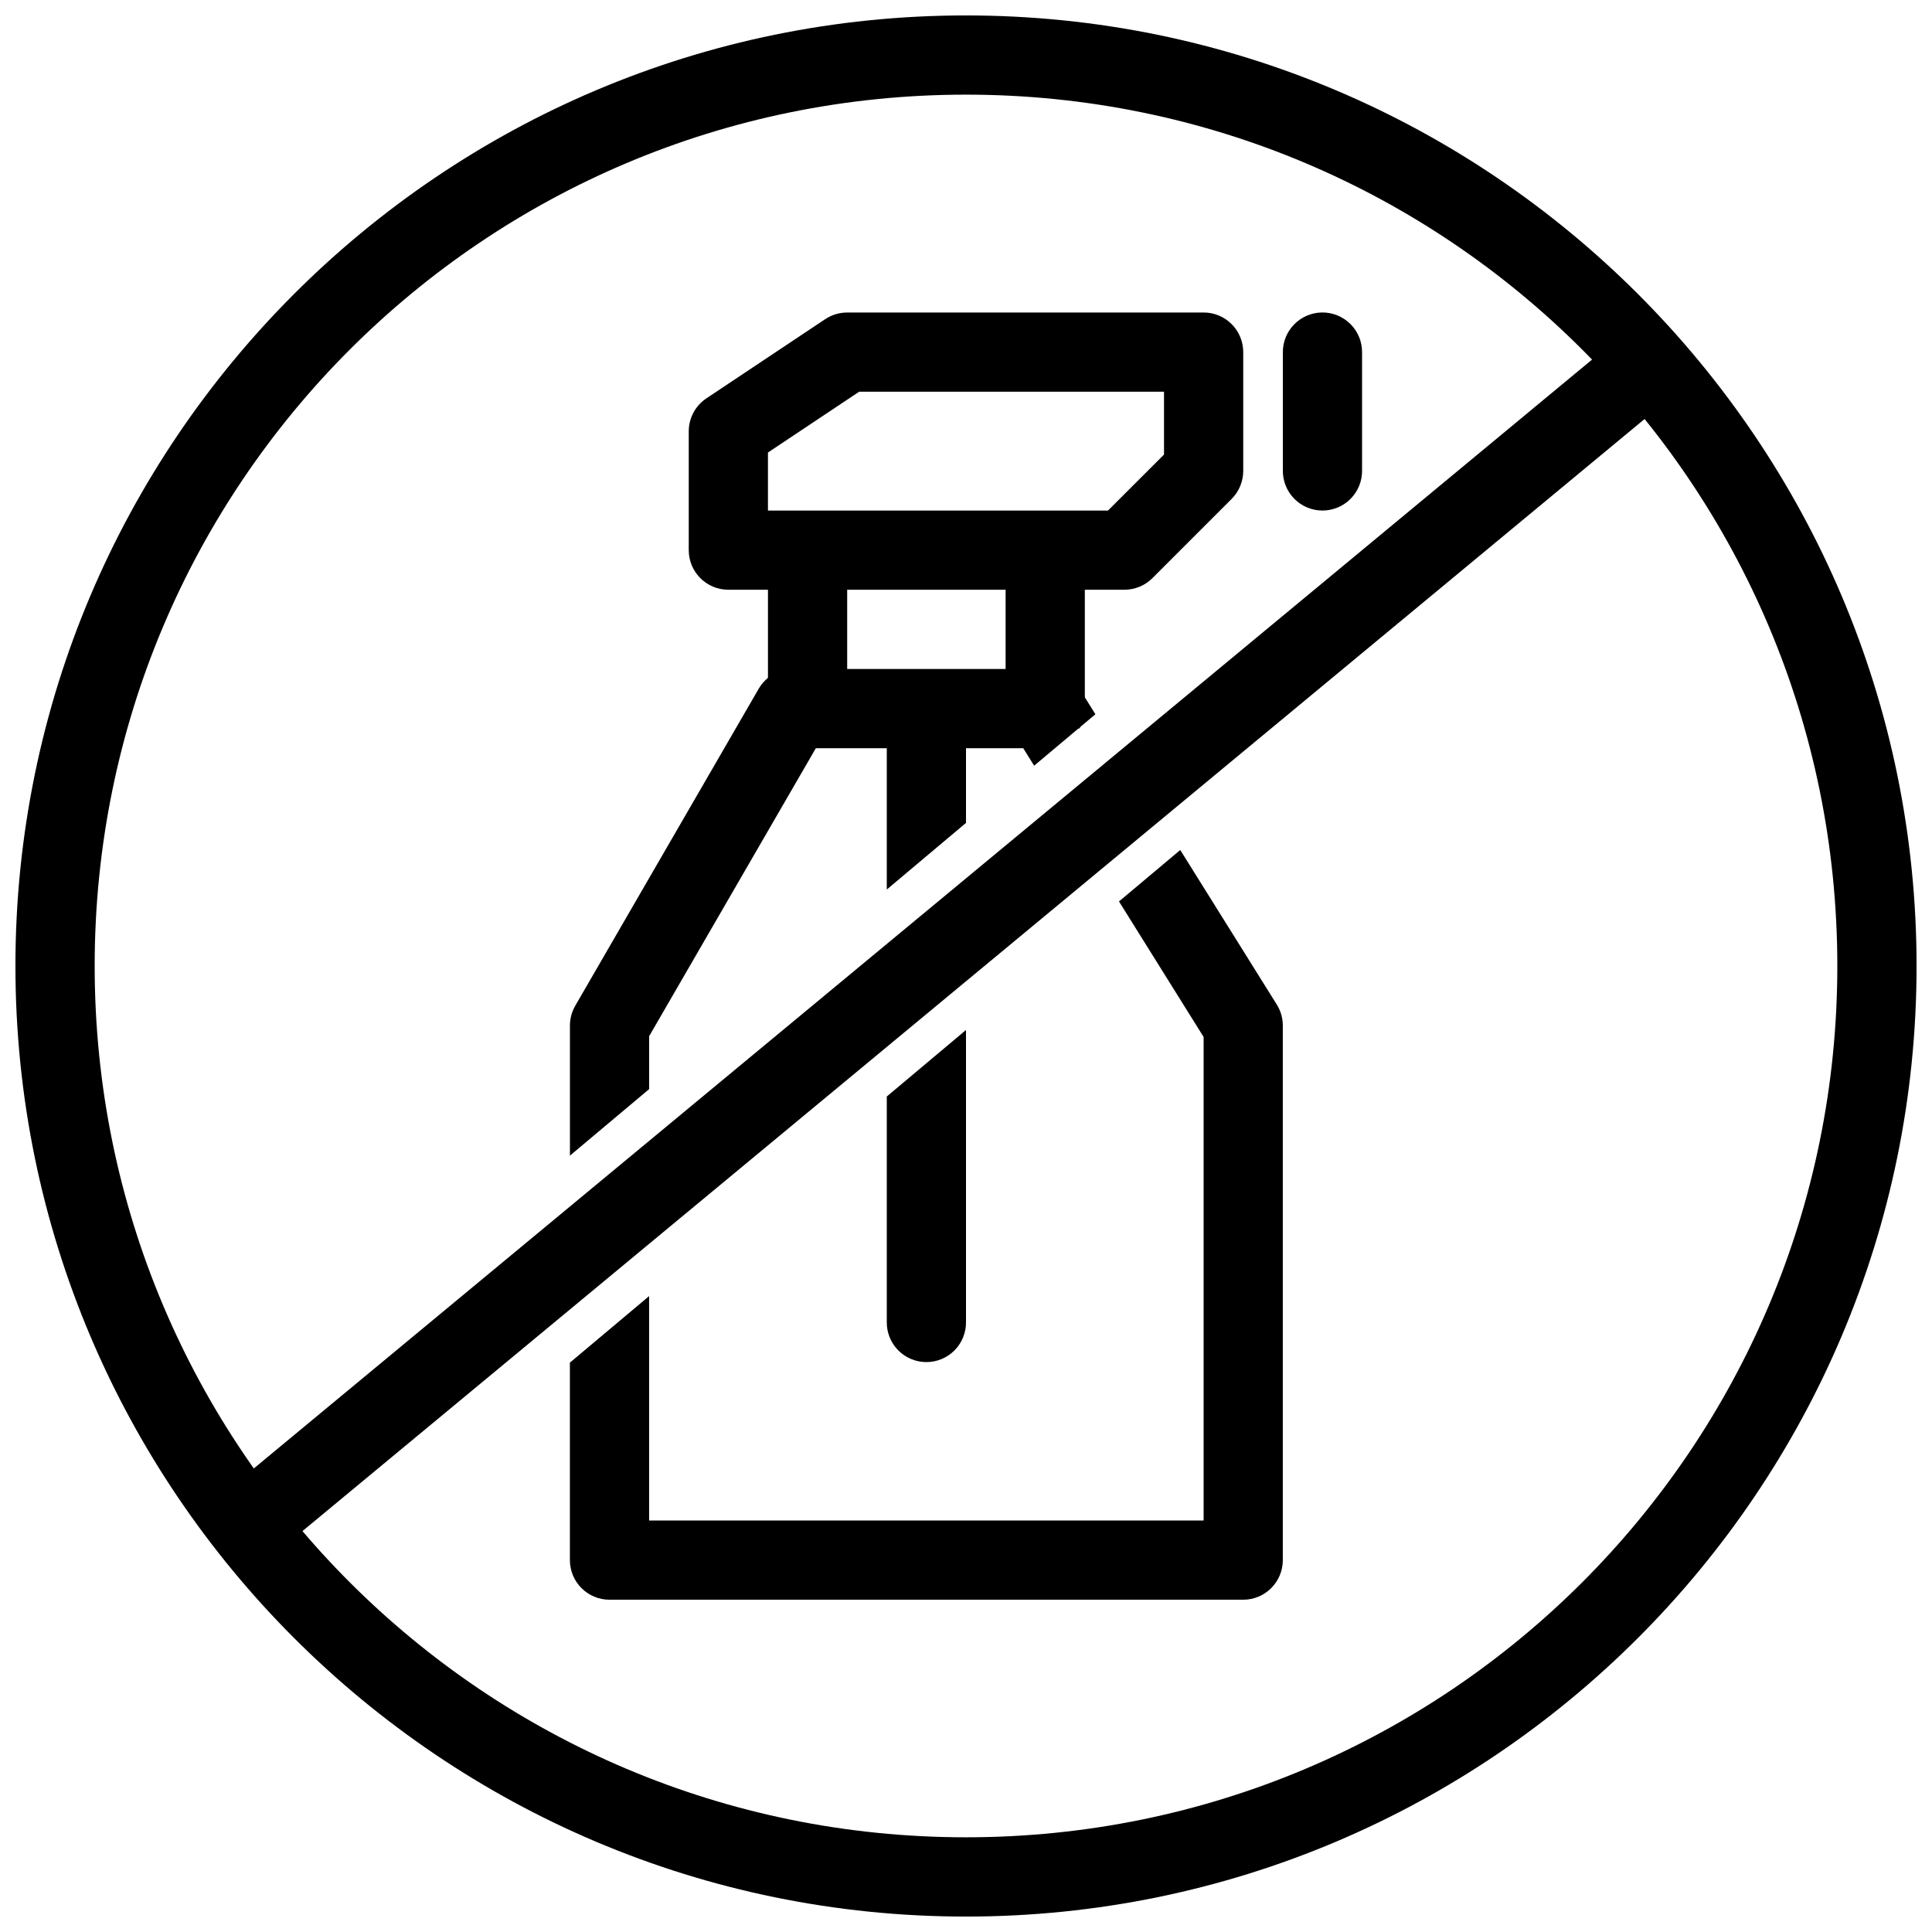
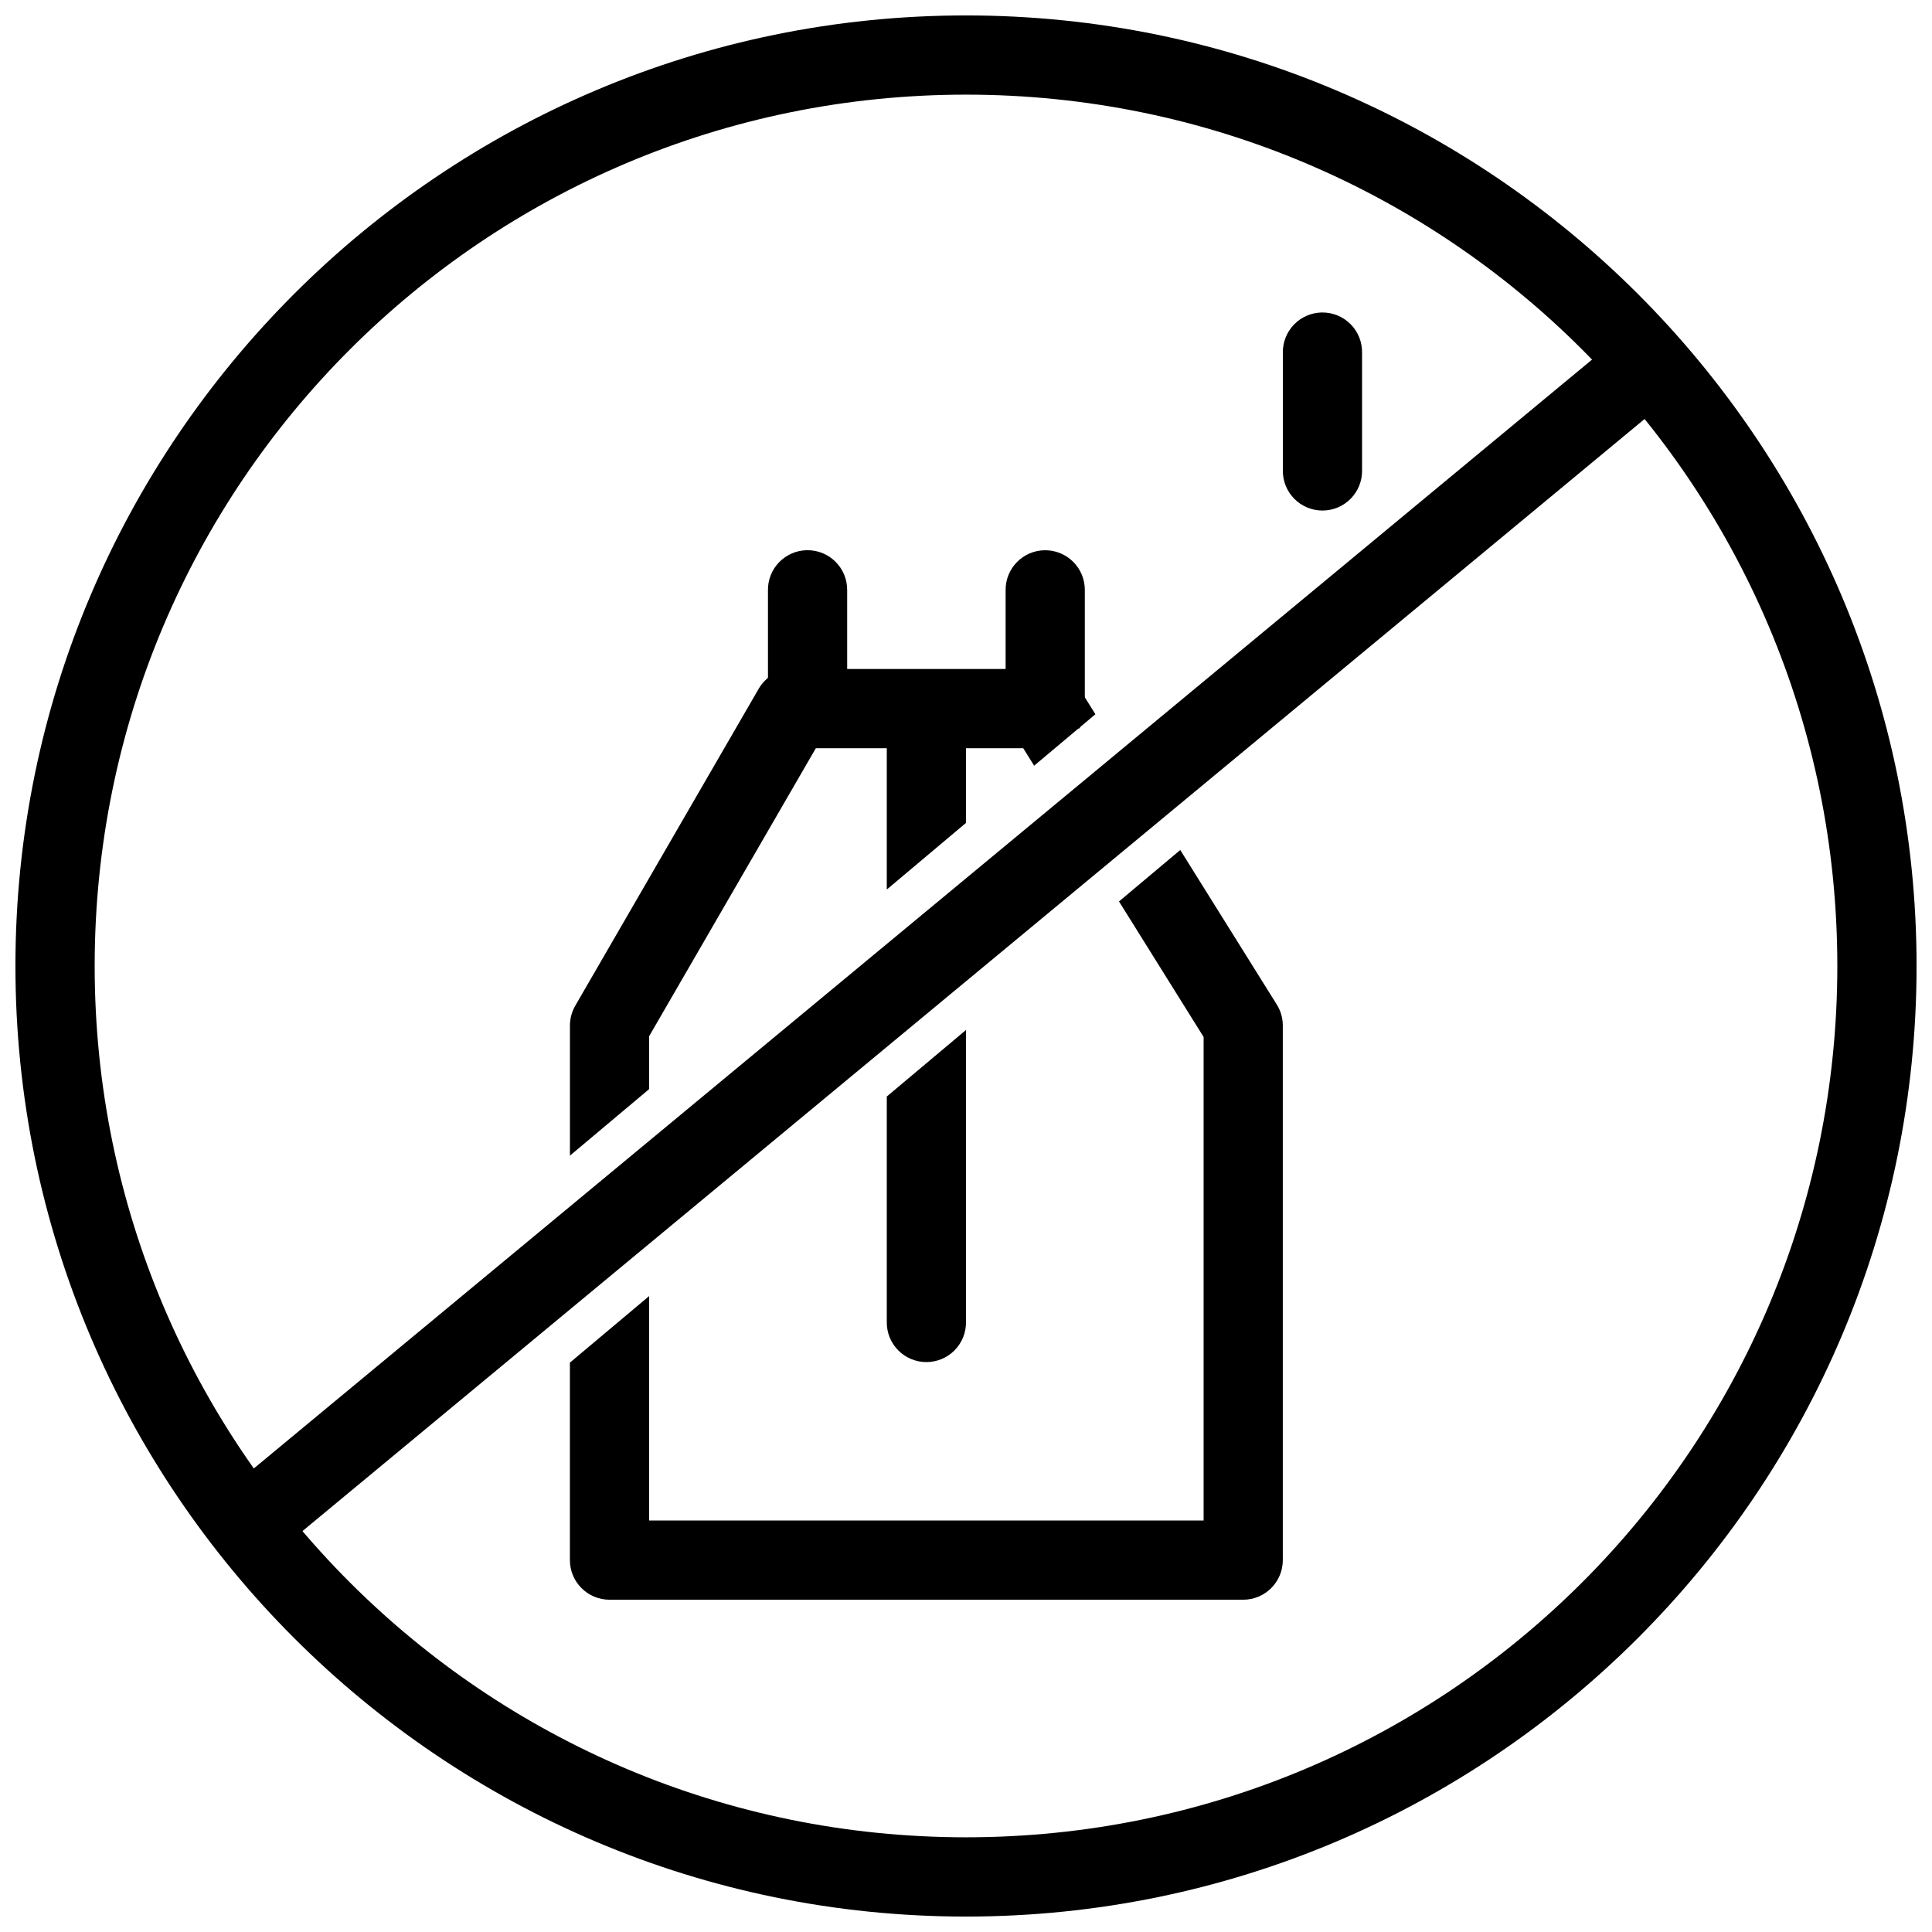
<svg xmlns="http://www.w3.org/2000/svg" width="800px" height="800px" version="1.1" viewBox="144 144 512 512">
  <defs>
    <clipPath id="a">
      <path d="m148.09 148.09h503.81v503.81h-503.81z" />
    </clipPath>
  </defs>
  <path d="m420.83 289.82c-5.789 0.09-10.414 4.852-10.332 10.641v31.18c-0.023 1.891 0.465 3.754 1.414 5.391h18.164-0.004c0.949-1.637 1.438-3.5 1.418-5.391v-31.18c0.035-2.84-1.074-5.57-3.082-7.574-2.008-2.004-4.742-3.109-7.578-3.066z" fill-rule="evenodd" />
  <path d="m389.34 331.8c-5.789 0.09-10.414 4.852-10.332 10.641v37.289l20.992-17.652v-19.641 0.004c0.039-2.84-1.074-5.57-3.082-7.574-2.008-2.004-4.742-3.109-7.578-3.066zm10.66 85.156-20.992 17.629v59.738c-0.043 2.809 1.047 5.519 3.019 7.519s4.664 3.125 7.477 3.125c2.809 0 5.5-1.125 7.473-3.125 1.973-2 3.062-4.711 3.023-7.519z" fill-rule="evenodd" />
  <path d="m357.85 289.81c-5.789 0.09-10.414 4.848-10.332 10.637v31.184c-0.039 2.809 1.047 5.516 3.019 7.516 1.973 2.004 4.664 3.129 7.477 3.129 2.809 0 5.5-1.125 7.473-3.129 1.973-2 3.062-4.707 3.023-7.516v-31.184c0.039-2.836-1.074-5.566-3.082-7.57-2.008-2.008-4.742-3.113-7.578-3.066z" fill-rule="evenodd" />
-   <path d="m368.51 226.82c-2.074 0-4.098 0.613-5.824 1.762l-31.488 20.992c-2.918 1.945-4.672 5.223-4.672 8.73v31.488c0 5.797 4.699 10.496 10.496 10.496h104.96c2.781 0 5.449-1.105 7.418-3.074l20.992-20.992c1.969-1.969 3.074-4.637 3.078-7.422v-31.488c-0.004-5.797-4.703-10.492-10.496-10.496h-94.465zm3.176 20.992h80.789v16.648l-14.844 14.84h-90.117v-15.375l24.168-16.113z" fill-rule="evenodd" />
  <path d="m494.3 226.81c-2.781 0.043-5.434 1.191-7.371 3.191s-3.004 4.688-2.961 7.473v31.18c-0.039 2.809 1.051 5.516 3.023 7.516 1.973 2.004 4.664 3.129 7.473 3.129 2.812 0 5.504-1.125 7.477-3.129 1.973-2 3.062-4.707 3.019-7.516v-31.18c0.047-2.844-1.062-5.578-3.07-7.59-2.008-2.008-4.746-3.117-7.59-3.074z" fill-rule="evenodd" />
  <path d="m354.14 321.29c-3.746 0.004-7.207 2.004-9.082 5.246l-48.605 83.988v0.004c-0.926 1.598-1.414 3.414-1.414 5.266v34.461l20.992-17.629v-14.023l44.176-76.32h54.961l2.891 4.633 16.234-13.633-4.406-7.051v-0.004c-1.914-3.07-5.277-4.938-8.895-4.938zm102.64 47.969-16.234 13.633 22.426 35.918v128.14h-146.95v-59.469l-20.992 17.629v52.336c0 5.797 4.699 10.496 10.496 10.496h167.94c5.793 0 10.492-4.699 10.492-10.496v-141.66c0.004-1.973-0.551-3.902-1.598-5.574l-25.586-40.961z" fill-rule="evenodd" />
  <g clip-path="url(#a)">
    <path d="m400 148.09c-139 0-251.91 112.91-251.91 251.91s112.91 251.91 251.91 251.91 251.91-112.91 251.91-251.91-112.91-251.91-251.91-251.91zm0 20.992c127.65 0 230.91 103.26 230.91 230.91 0 127.65-103.26 230.91-230.91 230.91-127.65 0-230.91-103.26-230.91-230.91 0-127.65 103.26-230.91 230.91-230.91z" />
  </g>
  <path d="m578.16 231.98c-2.367 0.086-4.633 0.965-6.438 2.5l-367.36 304.39c-4.469 3.703-5.086 10.324-1.383 14.789 3.699 4.469 10.324 5.086 14.789 1.387l367.36-304.39c3.531-2.836 4.848-7.613 3.266-11.855-1.582-4.242-5.707-6.992-10.234-6.82z" fill-rule="evenodd" />
</svg>